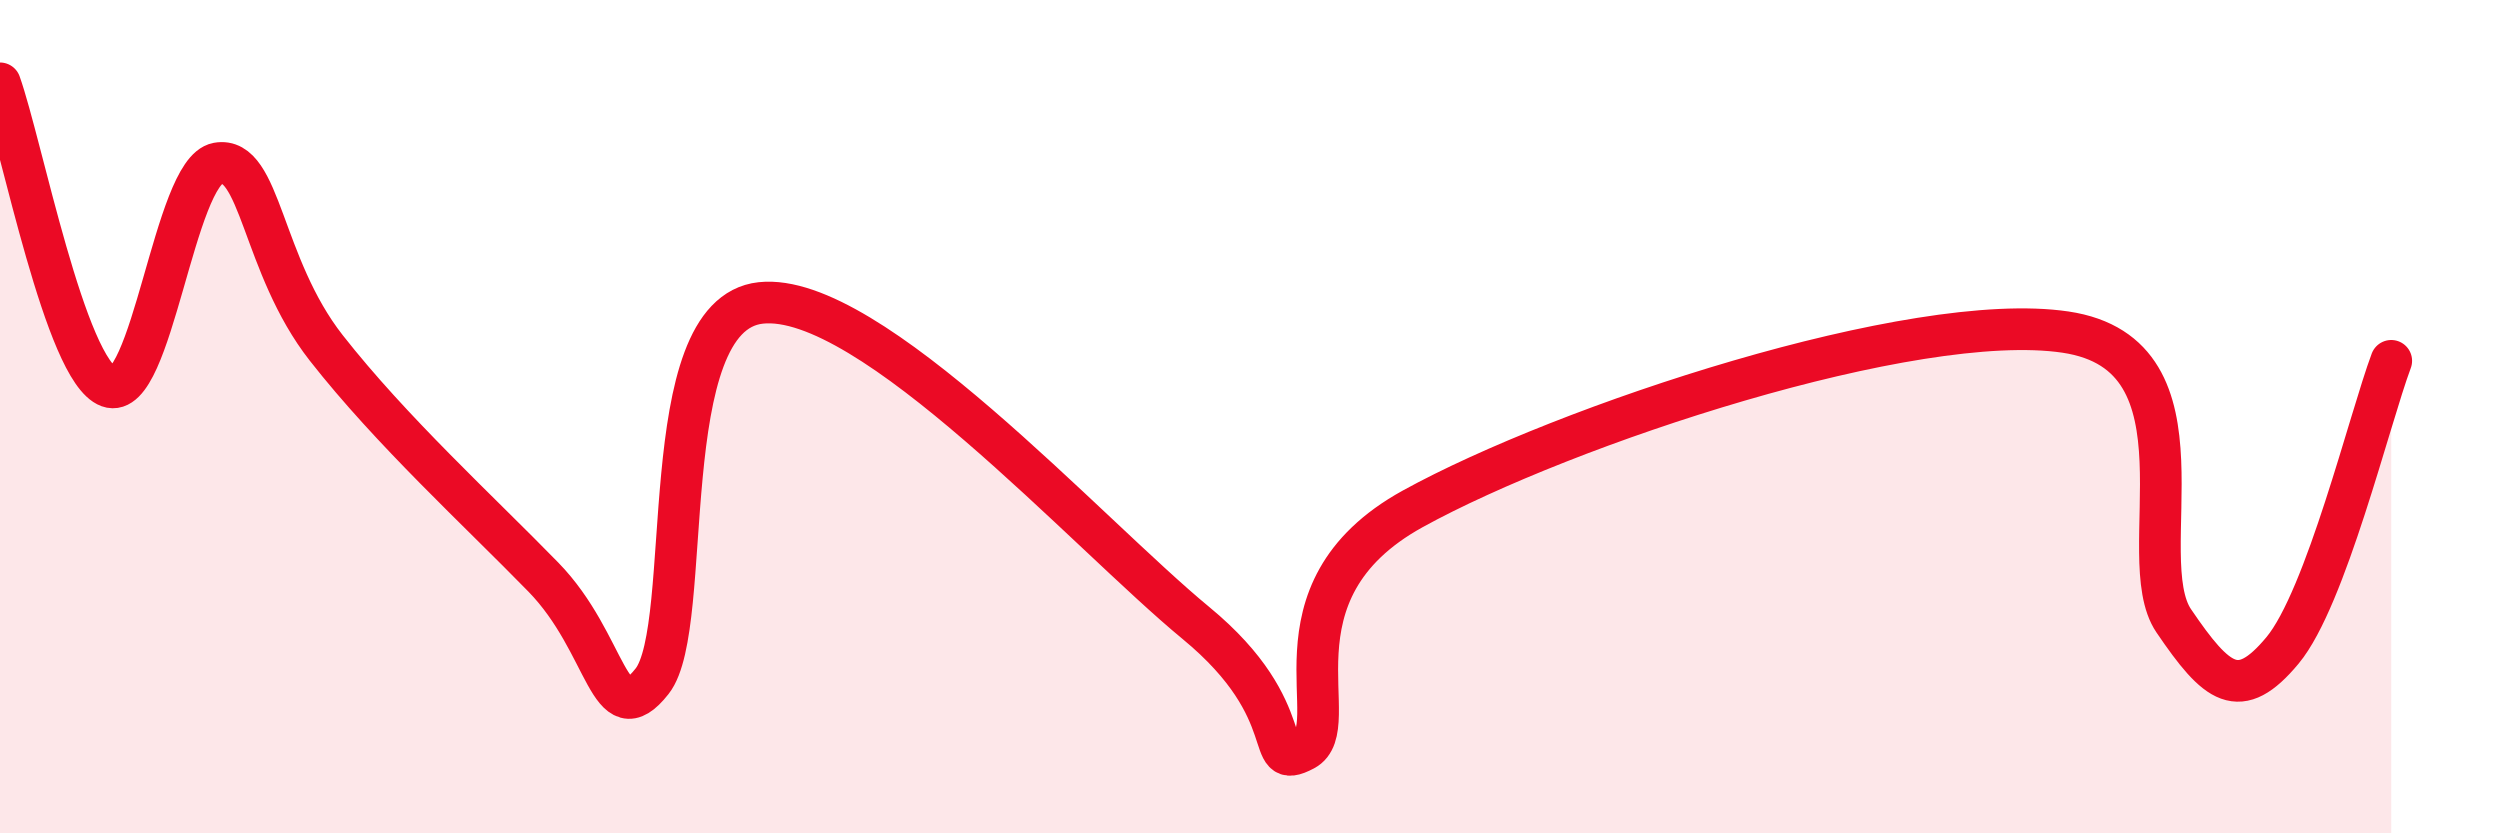
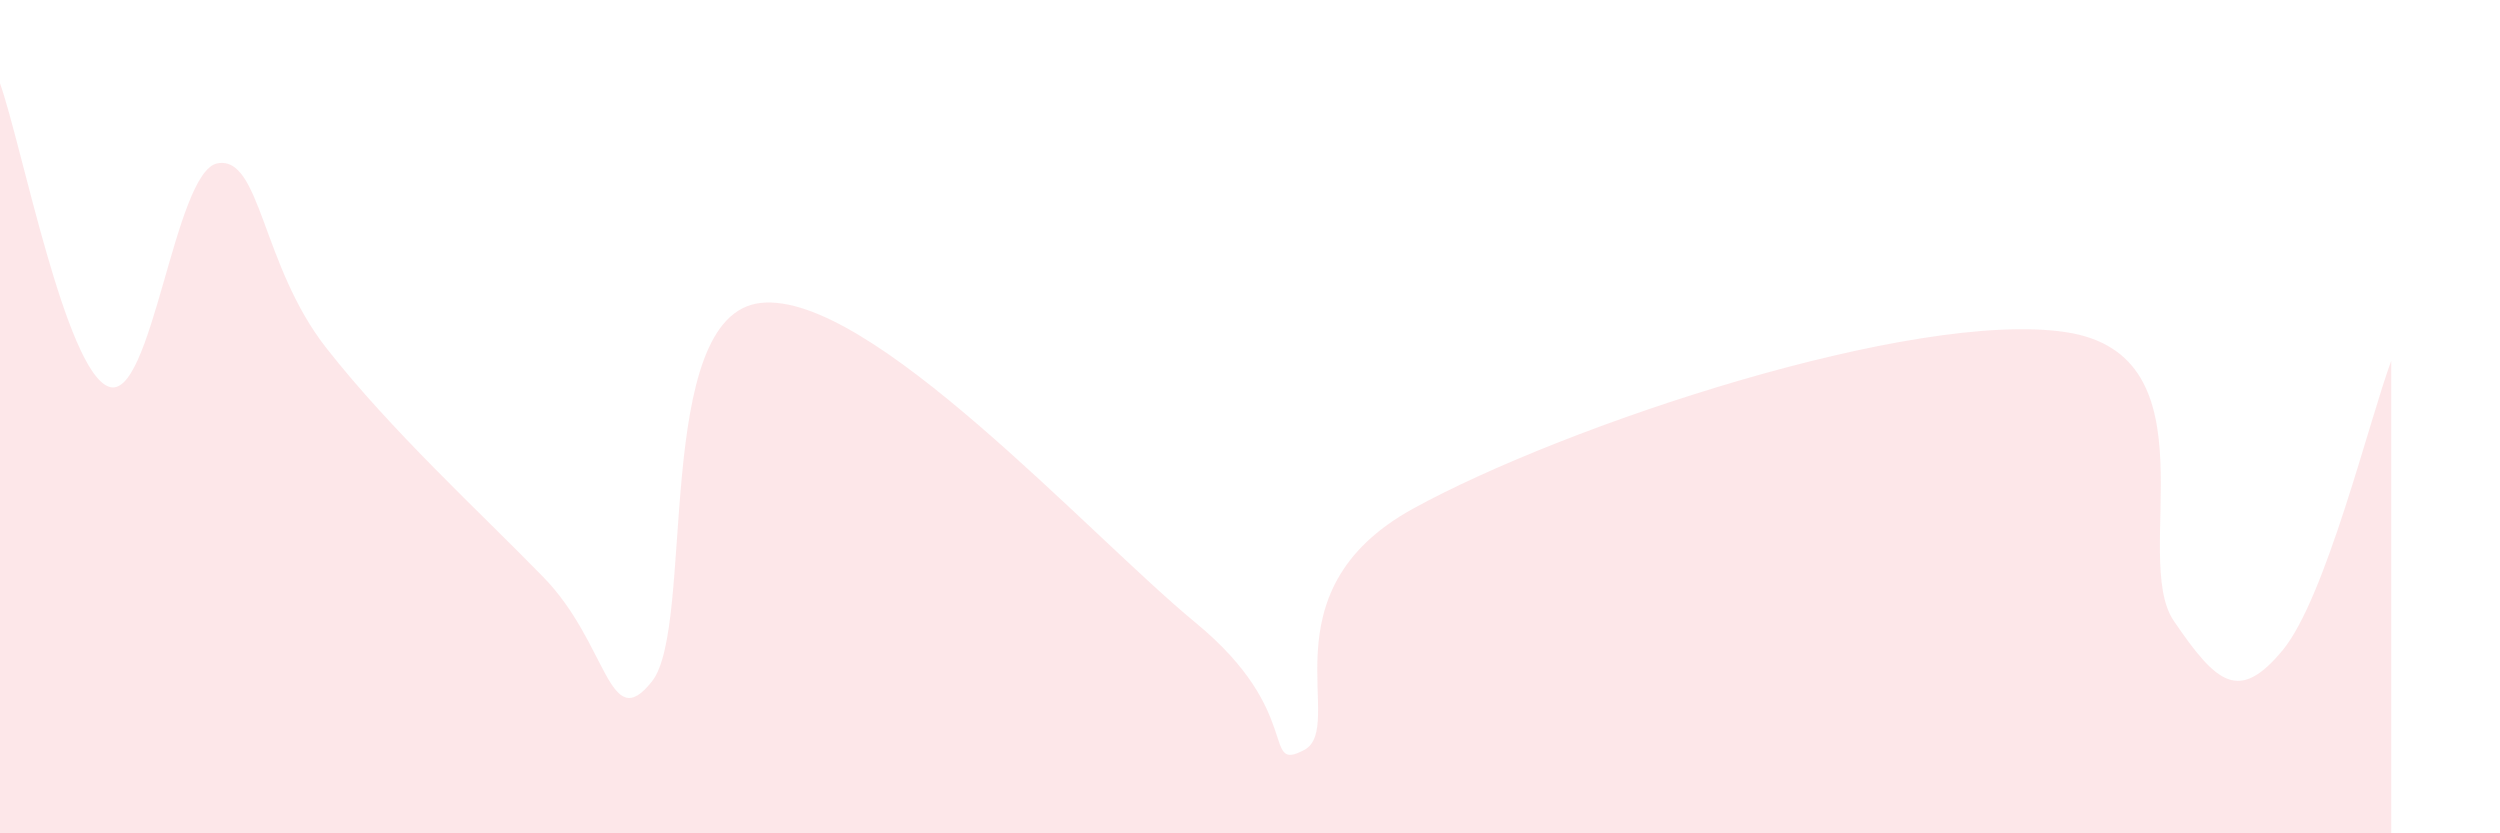
<svg xmlns="http://www.w3.org/2000/svg" width="60" height="20" viewBox="0 0 60 20">
  <path d="M 0,2 C 0.52,3.46 1.57,8.9 2.61,9.28 C 3.65,9.66 4.18,4.11 5.22,3.92 C 6.26,3.73 6.27,6.36 7.83,8.35 C 9.39,10.34 11.48,12.25 13.04,13.85 C 14.6,15.45 14.61,17.67 15.65,16.35 C 16.69,15.03 15.65,7.55 18.26,7.27 C 20.87,6.99 26.09,12.8 28.7,14.95 C 31.31,17.1 30.26,18.55 31.3,18 C 32.34,17.45 30.26,14.22 33.91,12.21 C 37.56,10.2 45.92,7.43 49.57,7.97 C 53.22,8.51 51.13,13.37 52.17,14.9 C 53.21,16.43 53.74,16.86 54.78,15.61 C 55.82,14.36 56.87,10.05 57.39,8.66L57.39 20L0 20Z" fill="#EB0A25" opacity="0.1" stroke-linecap="round" stroke-linejoin="round" />
-   <path d="M 0,2 C 0.52,3.46 1.57,8.9 2.61,9.28 C 3.65,9.66 4.18,4.11 5.22,3.92 C 6.26,3.73 6.27,6.36 7.83,8.35 C 9.39,10.34 11.48,12.25 13.04,13.85 C 14.6,15.45 14.61,17.67 15.65,16.35 C 16.69,15.03 15.65,7.55 18.26,7.27 C 20.87,6.99 26.09,12.8 28.7,14.95 C 31.31,17.1 30.26,18.55 31.3,18 C 32.34,17.45 30.26,14.22 33.91,12.21 C 37.56,10.2 45.92,7.43 49.57,7.97 C 53.22,8.51 51.13,13.37 52.17,14.9 C 53.21,16.43 53.74,16.86 54.78,15.61 C 55.82,14.36 56.87,10.05 57.39,8.66" stroke="#EB0A25" stroke-width="1" fill="none" stroke-linecap="round" stroke-linejoin="round" />
</svg>